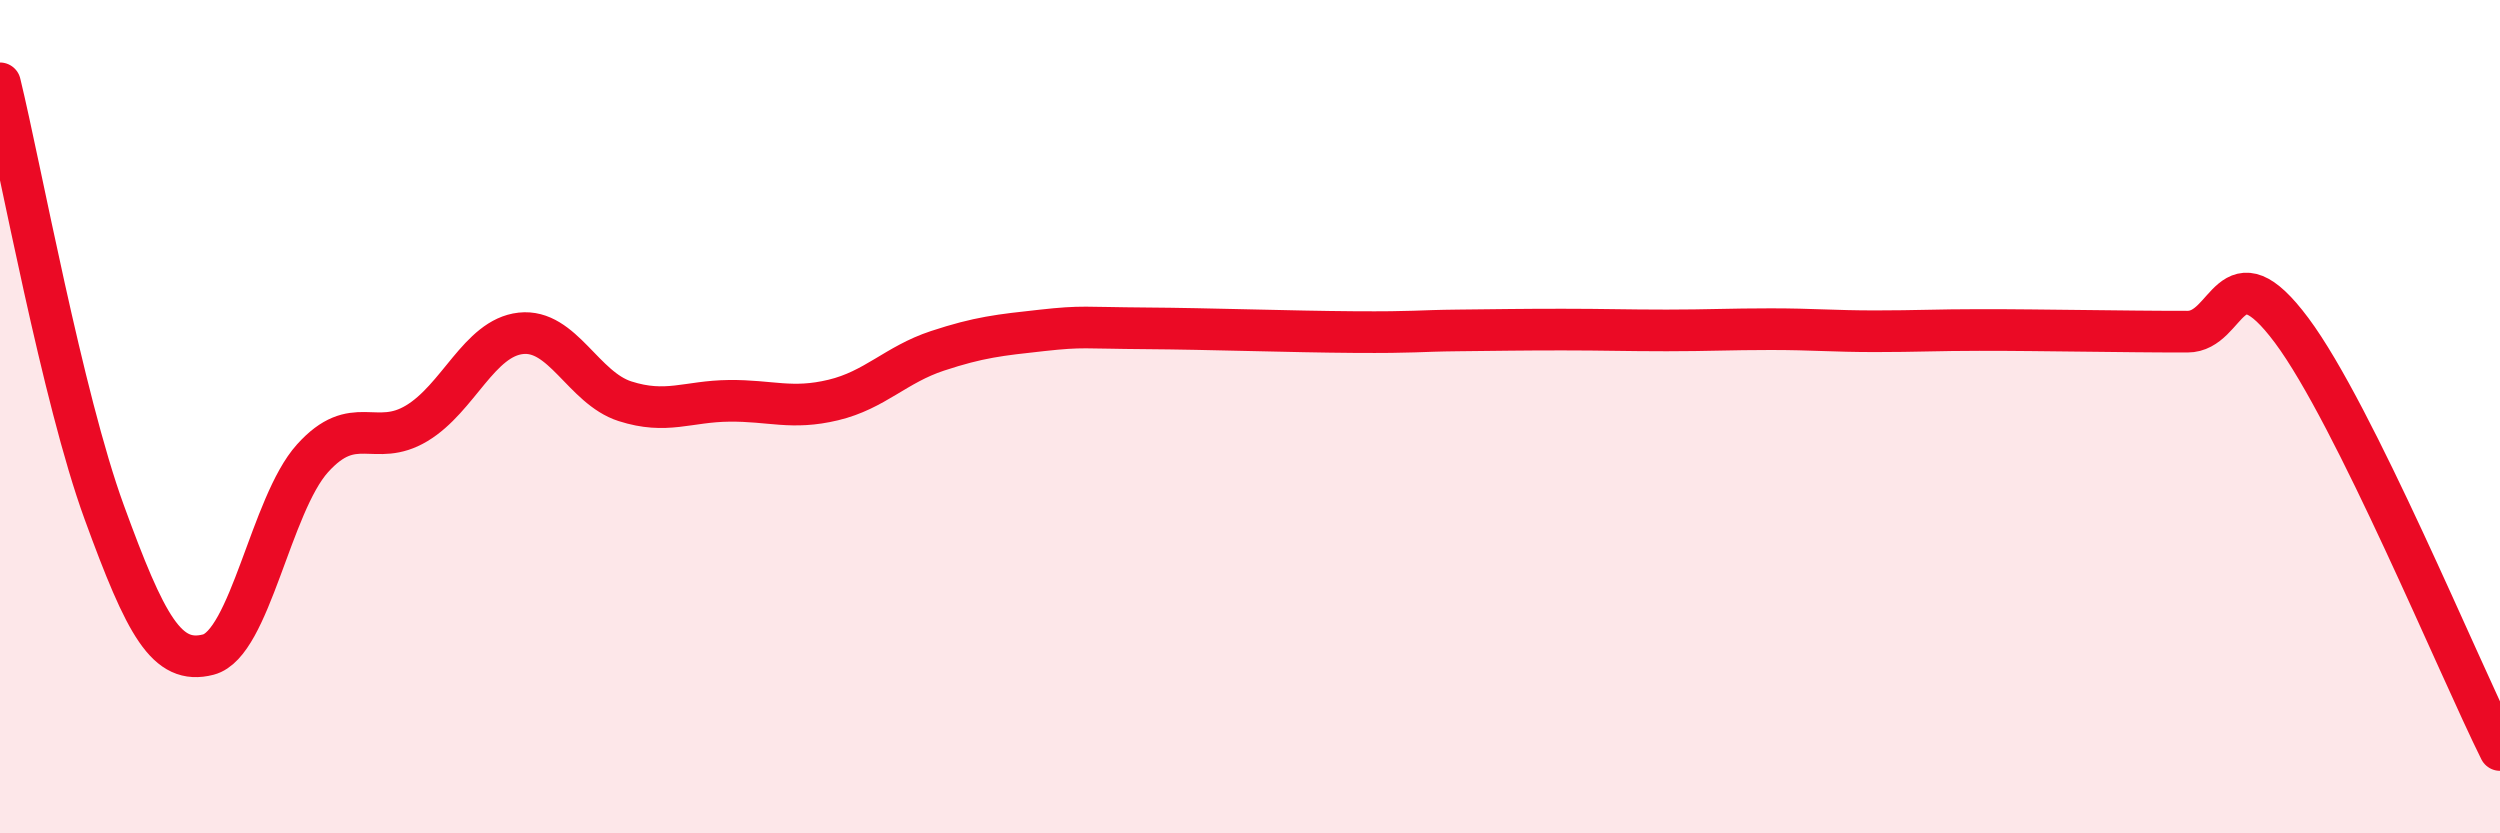
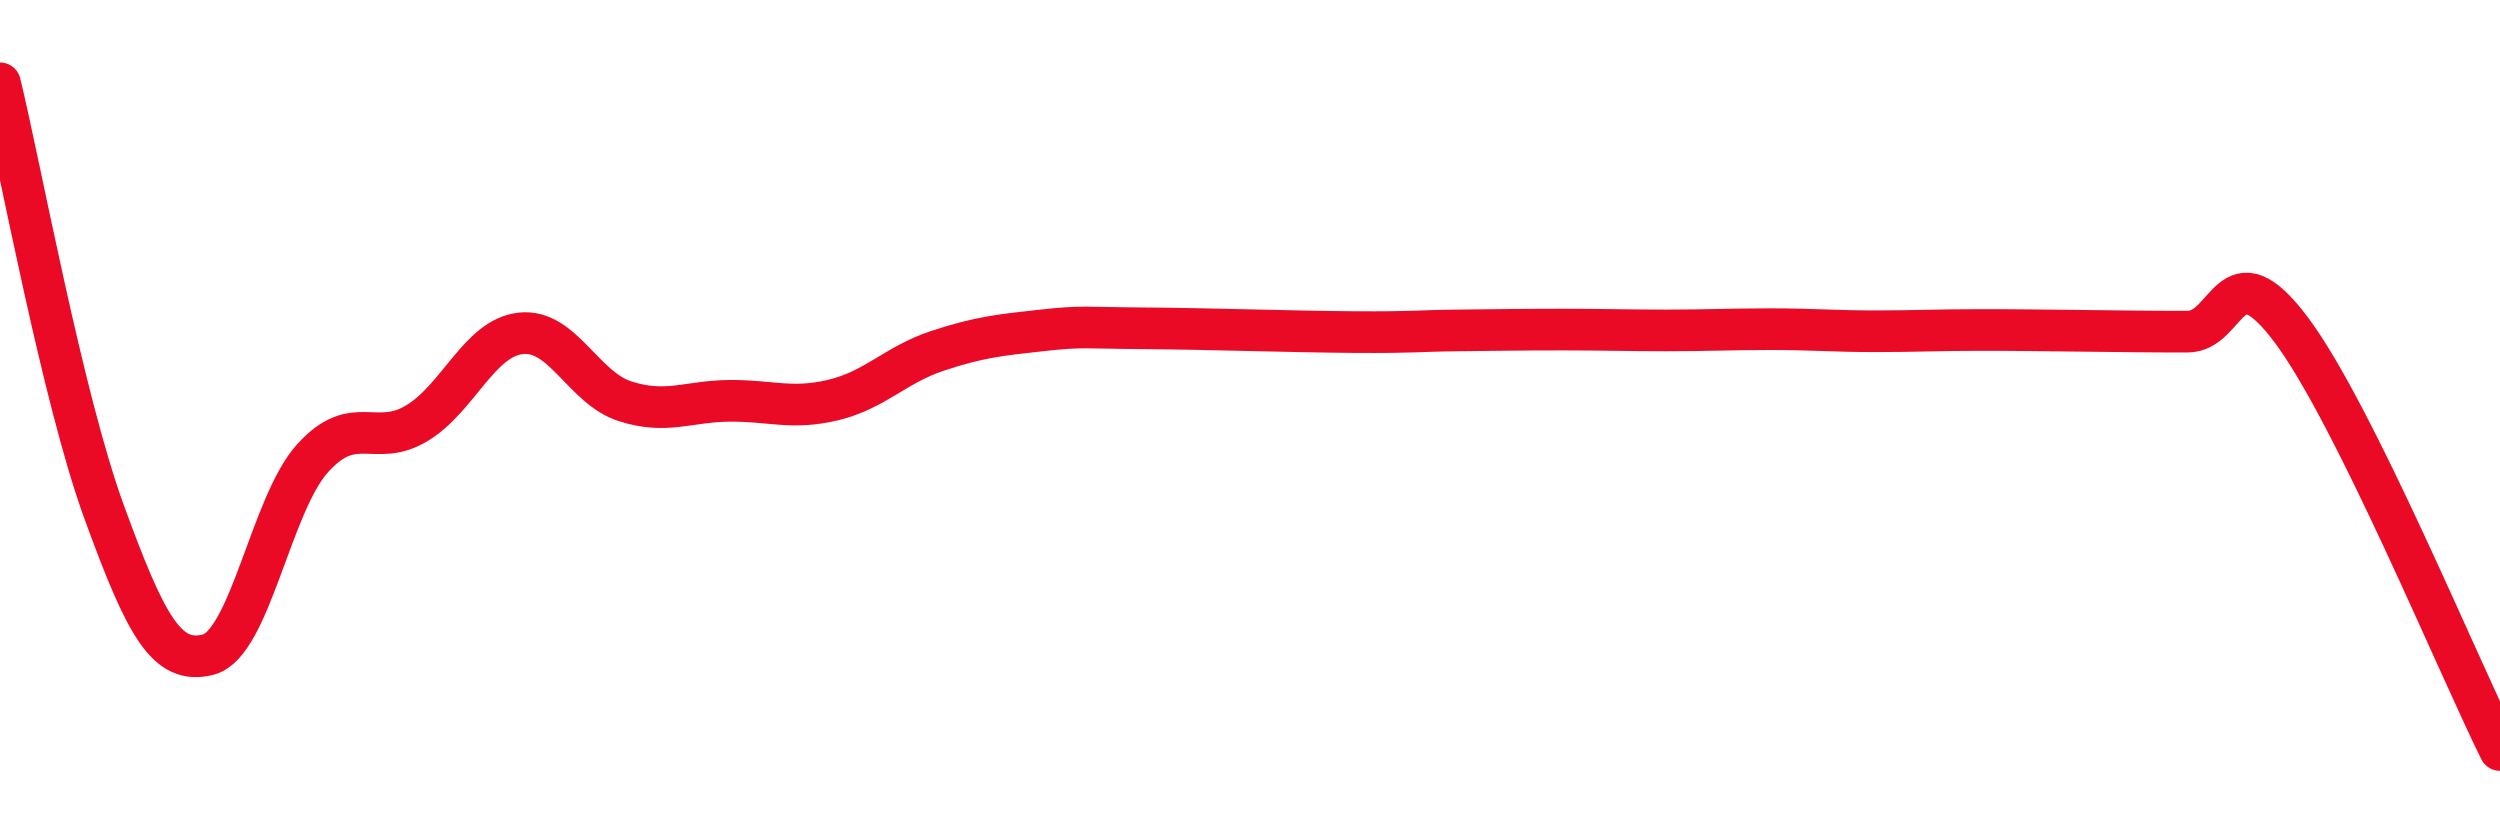
<svg xmlns="http://www.w3.org/2000/svg" width="60" height="20" viewBox="0 0 60 20">
-   <path d="M 0,2 C 0.5,4.06 1.5,9.55 2.5,12.29 C 3.5,15.03 4,15.97 5,15.71 C 6,15.45 6.5,12.11 7.5,11 C 8.5,9.89 9,10.76 10,10.16 C 11,9.56 11.5,8.11 12.5,8 C 13.5,7.89 14,9.31 15,9.63 C 16,9.95 16.5,9.63 17.5,9.62 C 18.5,9.61 19,9.84 20,9.6 C 21,9.36 21.5,8.75 22.5,8.42 C 23.5,8.09 24,8.04 25,7.93 C 26,7.82 26,7.87 27.5,7.88 C 29,7.89 31,7.96 32.5,7.97 C 34,7.98 34,7.94 35,7.93 C 36,7.92 36.5,7.91 37.5,7.91 C 38.5,7.91 39,7.93 40,7.93 C 41,7.93 41.5,7.9 42.5,7.9 C 43.5,7.9 44,7.95 45,7.95 C 46,7.95 46.5,7.92 47.5,7.92 C 48.5,7.92 49,7.93 50,7.94 C 51,7.95 51.5,7.96 52.5,7.96 C 53.5,7.96 53.5,5.92 55,7.93 C 56.5,9.94 59,15.99 60,18L60 20L0 20Z" fill="#EB0A25" opacity="0.1" stroke-linecap="round" stroke-linejoin="round" />
  <path d="M 0,2 C 0.5,4.06 1.5,9.55 2.5,12.29 C 3.5,15.03 4,15.97 5,15.71 C 6,15.45 6.5,12.11 7.5,11 C 8.5,9.89 9,10.76 10,10.16 C 11,9.56 11.5,8.11 12.5,8 C 13.5,7.89 14,9.31 15,9.63 C 16,9.95 16.5,9.63 17.5,9.62 C 18.5,9.61 19,9.84 20,9.6 C 21,9.36 21.5,8.75 22.5,8.42 C 23.5,8.09 24,8.04 25,7.93 C 26,7.82 26,7.87 27.5,7.88 C 29,7.89 31,7.96 32.5,7.97 C 34,7.98 34,7.94 35,7.93 C 36,7.92 36.5,7.91 37.5,7.91 C 38.5,7.91 39,7.93 40,7.93 C 41,7.93 41.5,7.9 42.5,7.9 C 43.5,7.9 44,7.95 45,7.95 C 46,7.95 46.5,7.92 47.5,7.92 C 48.5,7.92 49,7.93 50,7.94 C 51,7.95 51.5,7.96 52.5,7.96 C 53.5,7.96 53.5,5.92 55,7.93 C 56.5,9.94 59,15.99 60,18" stroke="#EB0A25" stroke-width="1" fill="none" stroke-linecap="round" stroke-linejoin="round" />
</svg>